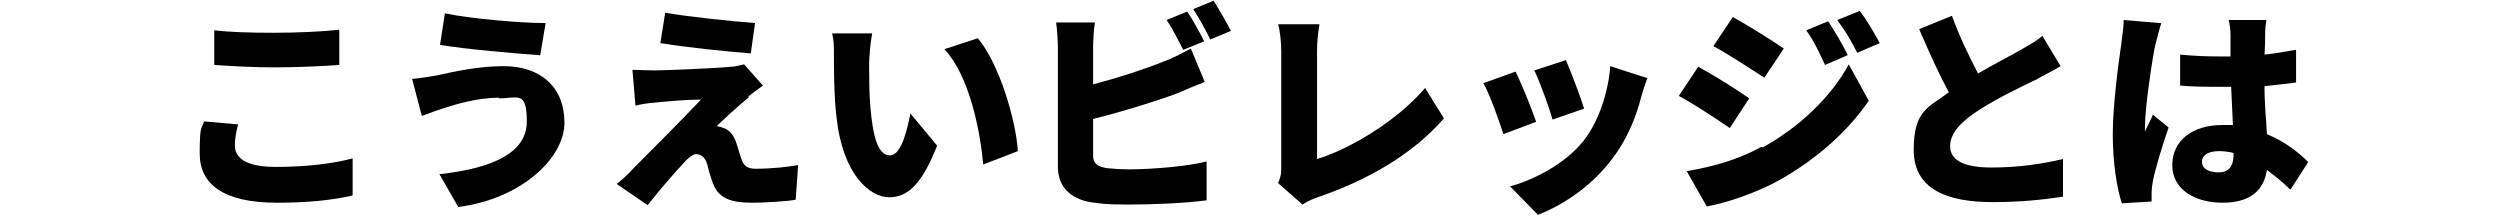
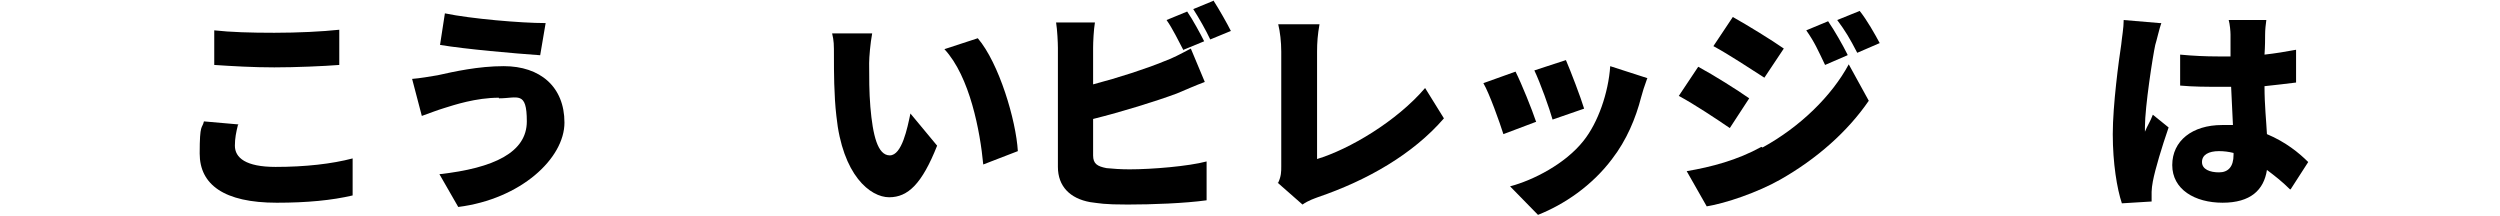
<svg xmlns="http://www.w3.org/2000/svg" viewBox="0 0 411.9 35.6">
  <path d="m39.2 20.6c-.3 1.2-.5 2.2-.5 3.4 0 2 1.8 3.5 6.7 3.5s9.3-.5 12.7-1.4v6.1c-3.4.8-7.5 1.2-12.5 1.2-8.7 0-12.7-3-12.7-8.1s.4-4 .7-5.3l5.7.5zm-3.9-15.6c2.7.3 6 .4 9.9.4s7.9-.2 10.7-.5v5.8c-2.5.2-7.2.4-10.7.4s-6.9-.2-9.9-.4v-5.8z" />
  <path d="m82.2 16.1c-3.8 0-7.4 1.2-9 1.7-1 .3-2.6.9-3.7 1.3l-1.6-6.1c1.3-.1 3-.4 4.2-.6 2.7-.6 6.7-1.5 10.9-1.5 6 0 10 3.4 10 9.3s-7.2 12.6-17.5 13.9l-3.1-5.4c9-1 14.4-3.6 14.4-8.7s-1.5-3.8-4.6-3.8zm7.7-12.3-.9 5.3c-4.3-.3-12.3-1-16.5-1.7l.8-5.2c4.3.9 12.6 1.6 16.5 1.6z" />
-   <path d="m123.4 16c-1.8 1.5-4.8 4.2-5.3 4.8.3 0 .9.2 1.4.4.8.4 1.4 1.1 1.8 2.3.3.9.6 2 .9 2.8.3 1 1 1.5 2.2 1.5 3 0 5.3-.3 7.1-.6l-.4 5.7c-1.5.3-5.4.5-7.2.5-3.6 0-5.5-.8-6.4-3.1-.4-1-.8-2.5-1-3.3-.4-1.3-1.2-1.6-1.8-1.6s-1.3.6-2.1 1.5c-1.2 1.3-3.2 3.5-5.9 6.9l-5.1-3.5c.8-.6 1.8-1.5 2.8-2.6 2.1-2.1 8-8 11.1-11.3-2.3 0-5.6.3-7.6.5-1.3.1-2.4.3-3.2.5l-.5-5.9c.8 0 2.3.1 3.6.1s9.5-.3 12.6-.6c.7 0 1.8-.3 2.2-.4l3.1 3.5c-1.1.8-1.8 1.3-2.5 1.9zm1-12.2-.7 5c-3.9-.3-10.7-1-14.9-1.7l.8-5c4.1.7 10.9 1.4 14.8 1.7z" />
  <path d="m143.2 10.5c0 2.3 0 4.7.2 7.1.4 4.7 1.2 8 3.2 8s2.9-4.5 3.4-6.9l4.4 5.3c-2.5 6.3-4.8 8.5-7.9 8.5s-7.7-3.6-8.7-13.4c-.4-3.4-.4-7.5-.4-9.7s0-2.6-.3-3.9h6.6c-.3 1.6-.5 3.9-.5 4.9zm24.5 14.4-5.7 2.2c-.5-5.4-2.2-14.5-6.4-19l5.5-1.8c3.5 4.1 6.3 13.5 6.6 18.6z" />
  <path d="m180.1 25.6c0 1.4.7 1.8 2.2 2.1 1 .1 2.3.2 3.8.2 3.7 0 9.7-.5 12.7-1.3v6.4c-3.6.5-9 .7-13 .7s-4.6-.2-6.2-.4c-3.3-.6-5.3-2.6-5.3-5.8v-19.6c0-.8-.1-3-.3-4.2h6.4c-.2 1.2-.3 3.2-.3 4.2v6c4.2-1.1 8.8-2.6 11.7-3.8 1.4-.5 2.7-1.2 4.4-2.1l2.3 5.5c-1.6.6-3.4 1.4-4.6 1.9-3.5 1.3-9 3-13.8 4.2v5.9zm14.9-17.3c-.8-1.5-1.8-3.6-2.8-5l3.4-1.4c.9 1.3 2.2 3.7 2.8 4.9l-3.4 1.4zm5-8.1c.9 1.4 2.2 3.7 2.8 4.9l-3.4 1.4c-.7-1.5-1.9-3.6-2.8-5l3.4-1.4z" />
  <path d="m210.6 30.1c.5-1.1.5-1.8.5-2.7v-18.9c0-1.6-.2-3.3-.5-4.5h6.8c-.3 1.7-.4 3-.4 4.5v17.7c5.3-1.6 13.1-6.2 17.8-11.7l3.1 5c-5.1 5.9-12.6 10.2-20.8 13-.5.2-1.5.5-2.5 1.2l-4.1-3.6z" />
  <path d="m253 20.1-5.3 2c-.6-1.9-2.3-6.7-3.3-8.4l5.3-1.9c1 2 2.7 6.2 3.4 8.3zm18.4-7.2c-.5 1.4-.8 2.3-1 3.1-.9 3.5-2.4 7.1-4.8 10.2-3.3 4.4-7.9 7.5-12.2 9.2l-4.6-4.7c3.8-1 9.1-3.7 12.1-7.5 2.4-3 4.1-7.9 4.4-12.3l6.2 2zm-10.4 5-5.2 1.8c-.5-1.8-2-6-3-8.1l5.2-1.7c.7 1.6 2.5 6.3 3 8z" />
-   <path d="m288.2 16.2-3.2 4.9c-2.2-1.5-5.8-3.9-8.4-5.3l3.2-4.8c2.6 1.4 6.4 3.8 8.4 5.2zm2.2 8.1c6.2-3.4 11.4-8.5 14.2-13.7l3.3 6c-3.5 5.1-8.6 9.6-14.6 13-3.7 2.1-9 3.9-12.1 4.4l-3.3-5.8c4.1-.7 8.3-1.8 12.3-4zm3.5-16.3-3.2 4.8c-2.2-1.4-5.8-3.8-8.4-5.2l3.2-4.8c2.5 1.4 6.4 3.8 8.4 5.2zm10.5 1.1-3.7 1.6c-1.2-2.5-1.7-3.7-3.1-5.7l3.6-1.5c1.1 1.6 2.4 3.9 3.2 5.5zm5.3-2-3.7 1.6c-1.3-2.5-1.9-3.5-3.3-5.4l3.7-1.5c1.2 1.5 2.5 3.8 3.3 5.3z" />
-   <path d="m339.5 10.9c-1.3.8-2.6 1.4-4 2.2-2.1 1-6.3 3-9.4 5-2.8 1.8-4.8 3.7-4.8 6s2.3 3.5 6.8 3.5 8.4-.6 11.8-1.4v6.2c-3.3.5-6.9.9-11.6.9-7.3 0-13-2-13-8.6s2.5-7 5.8-9.5c-1.7-3.1-3.3-6.7-4.9-10.4l5.4-2.2c1.3 3.6 2.9 6.8 4.3 9.5 2.6-1.5 5.3-2.9 6.9-3.8 1.5-.9 2.7-1.5 3.7-2.4z" />
+   <path d="m288.2 16.2-3.2 4.9c-2.2-1.5-5.8-3.9-8.4-5.3l3.2-4.8c2.6 1.4 6.4 3.8 8.4 5.2m2.2 8.1c6.2-3.4 11.4-8.5 14.2-13.7l3.3 6c-3.5 5.1-8.6 9.6-14.6 13-3.7 2.1-9 3.9-12.1 4.4l-3.3-5.8c4.1-.7 8.3-1.8 12.3-4zm3.5-16.3-3.2 4.8c-2.2-1.4-5.8-3.8-8.4-5.2l3.2-4.8c2.5 1.4 6.4 3.8 8.4 5.2zm10.5 1.1-3.7 1.6c-1.2-2.5-1.7-3.7-3.1-5.7l3.6-1.5c1.1 1.6 2.4 3.9 3.2 5.5zm5.3-2-3.7 1.6c-1.3-2.5-1.9-3.5-3.3-5.4l3.7-1.5c1.2 1.5 2.5 3.8 3.3 5.3z" />
  <path d="m356.1 3.8c-.3.8-.8 3-1 3.6-.4 1.8-1.7 10.2-1.7 13.5s0 .7 0 .8c.4-1 .9-1.7 1.3-2.8l2.6 2.1c-1.1 3.2-2.2 6.8-2.6 8.9-.1.5-.2 1.3-.2 1.7s0 1 0 1.6l-4.9.3c-.8-2.4-1.5-6.6-1.5-11.4s1-12.2 1.4-14.8c.1-1.1.4-2.7.4-4l5.9.5zm21.2 27.4c-1.3-1.3-2.6-2.3-3.8-3.2-.5 3.3-2.7 5.4-7.3 5.4s-8.3-2.2-8.3-6.2 3.3-6.6 8.2-6.6 1.2 0 1.8 0c-.1-1.9-.2-4.1-.3-6.3-.7 0-1.4 0-2 0-2.1 0-4.2 0-6.4-.2v-5.1c2.1.2 4.2.3 6.3.3s1.3 0 2 0c0-1.7 0-3 0-3.6 0-.5-.1-1.7-.3-2.4h6.2c-.1.7-.2 1.6-.2 2.4 0 .7 0 1.9-.1 3.3 1.8-.2 3.6-.5 5.2-.8v5.4c-1.6.2-3.3.4-5.2.6 0 3.2.3 5.8.4 7.9 3.1 1.3 5.3 3.1 6.8 4.6l-2.9 4.5zm-9.3-6c-.8-.2-1.6-.3-2.4-.3-1.7 0-2.8.6-2.8 1.8s1.3 1.7 2.8 1.7 2.4-.9 2.4-2.9z" />
</svg>